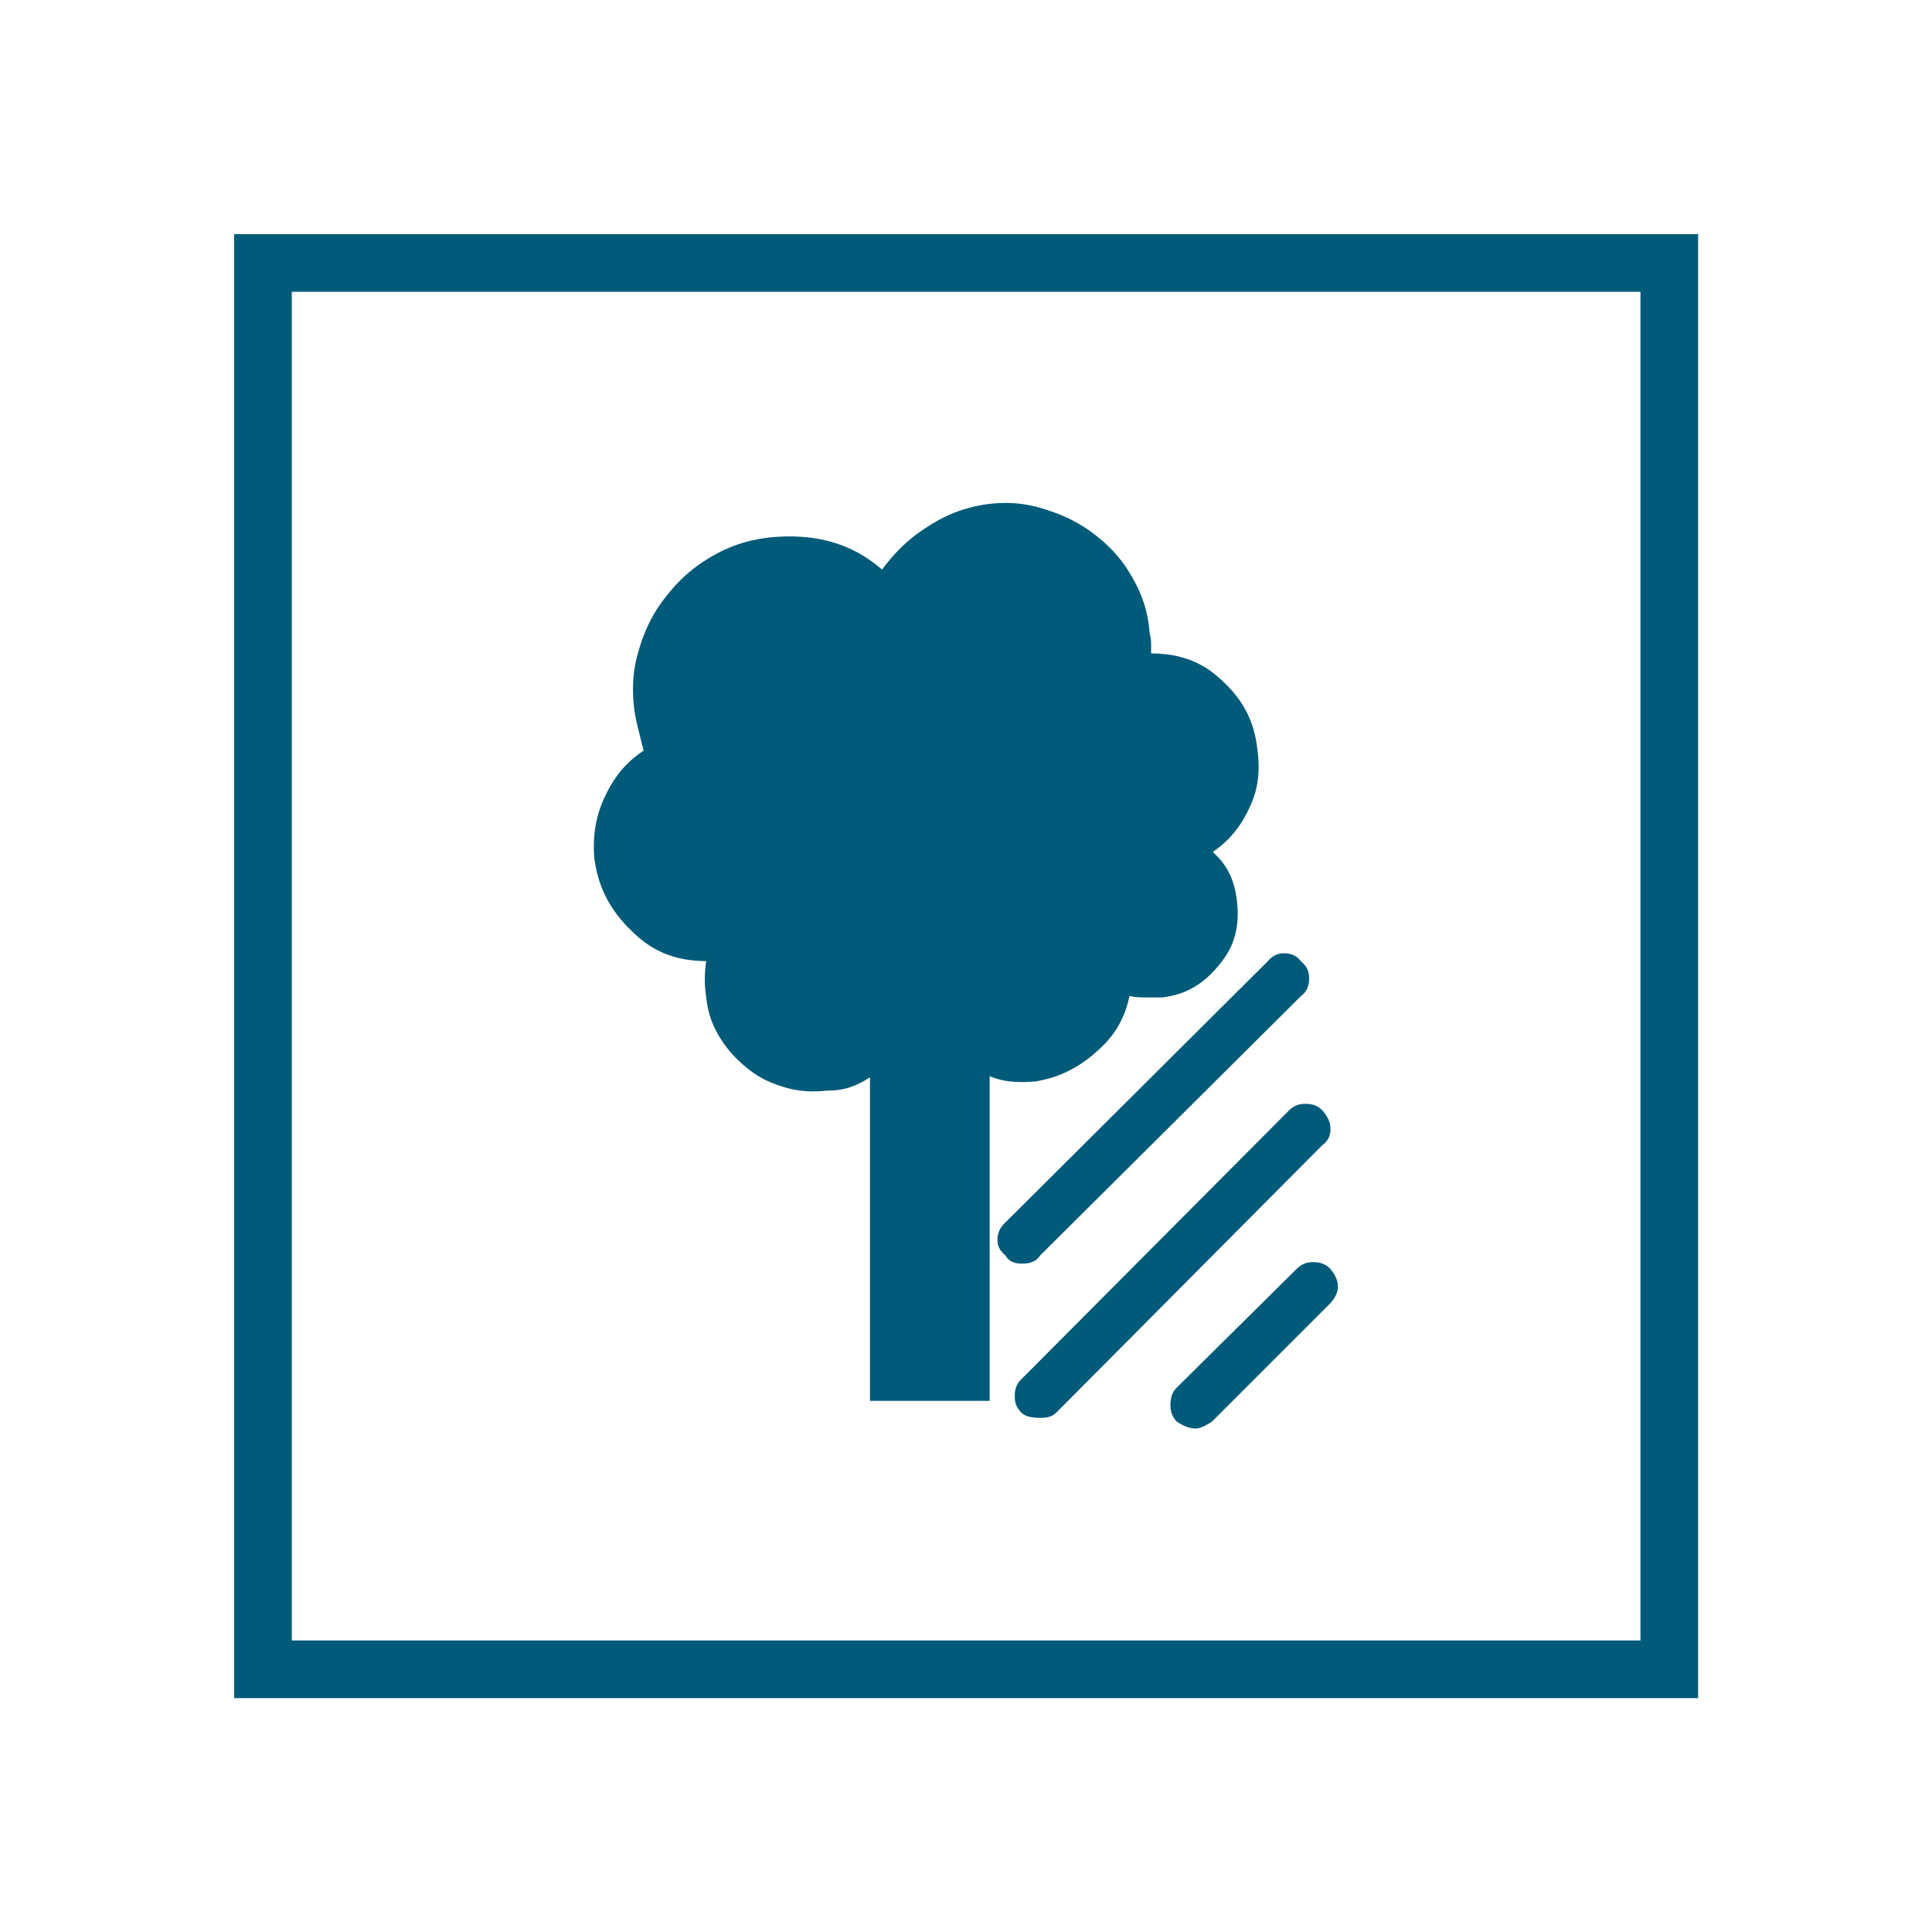
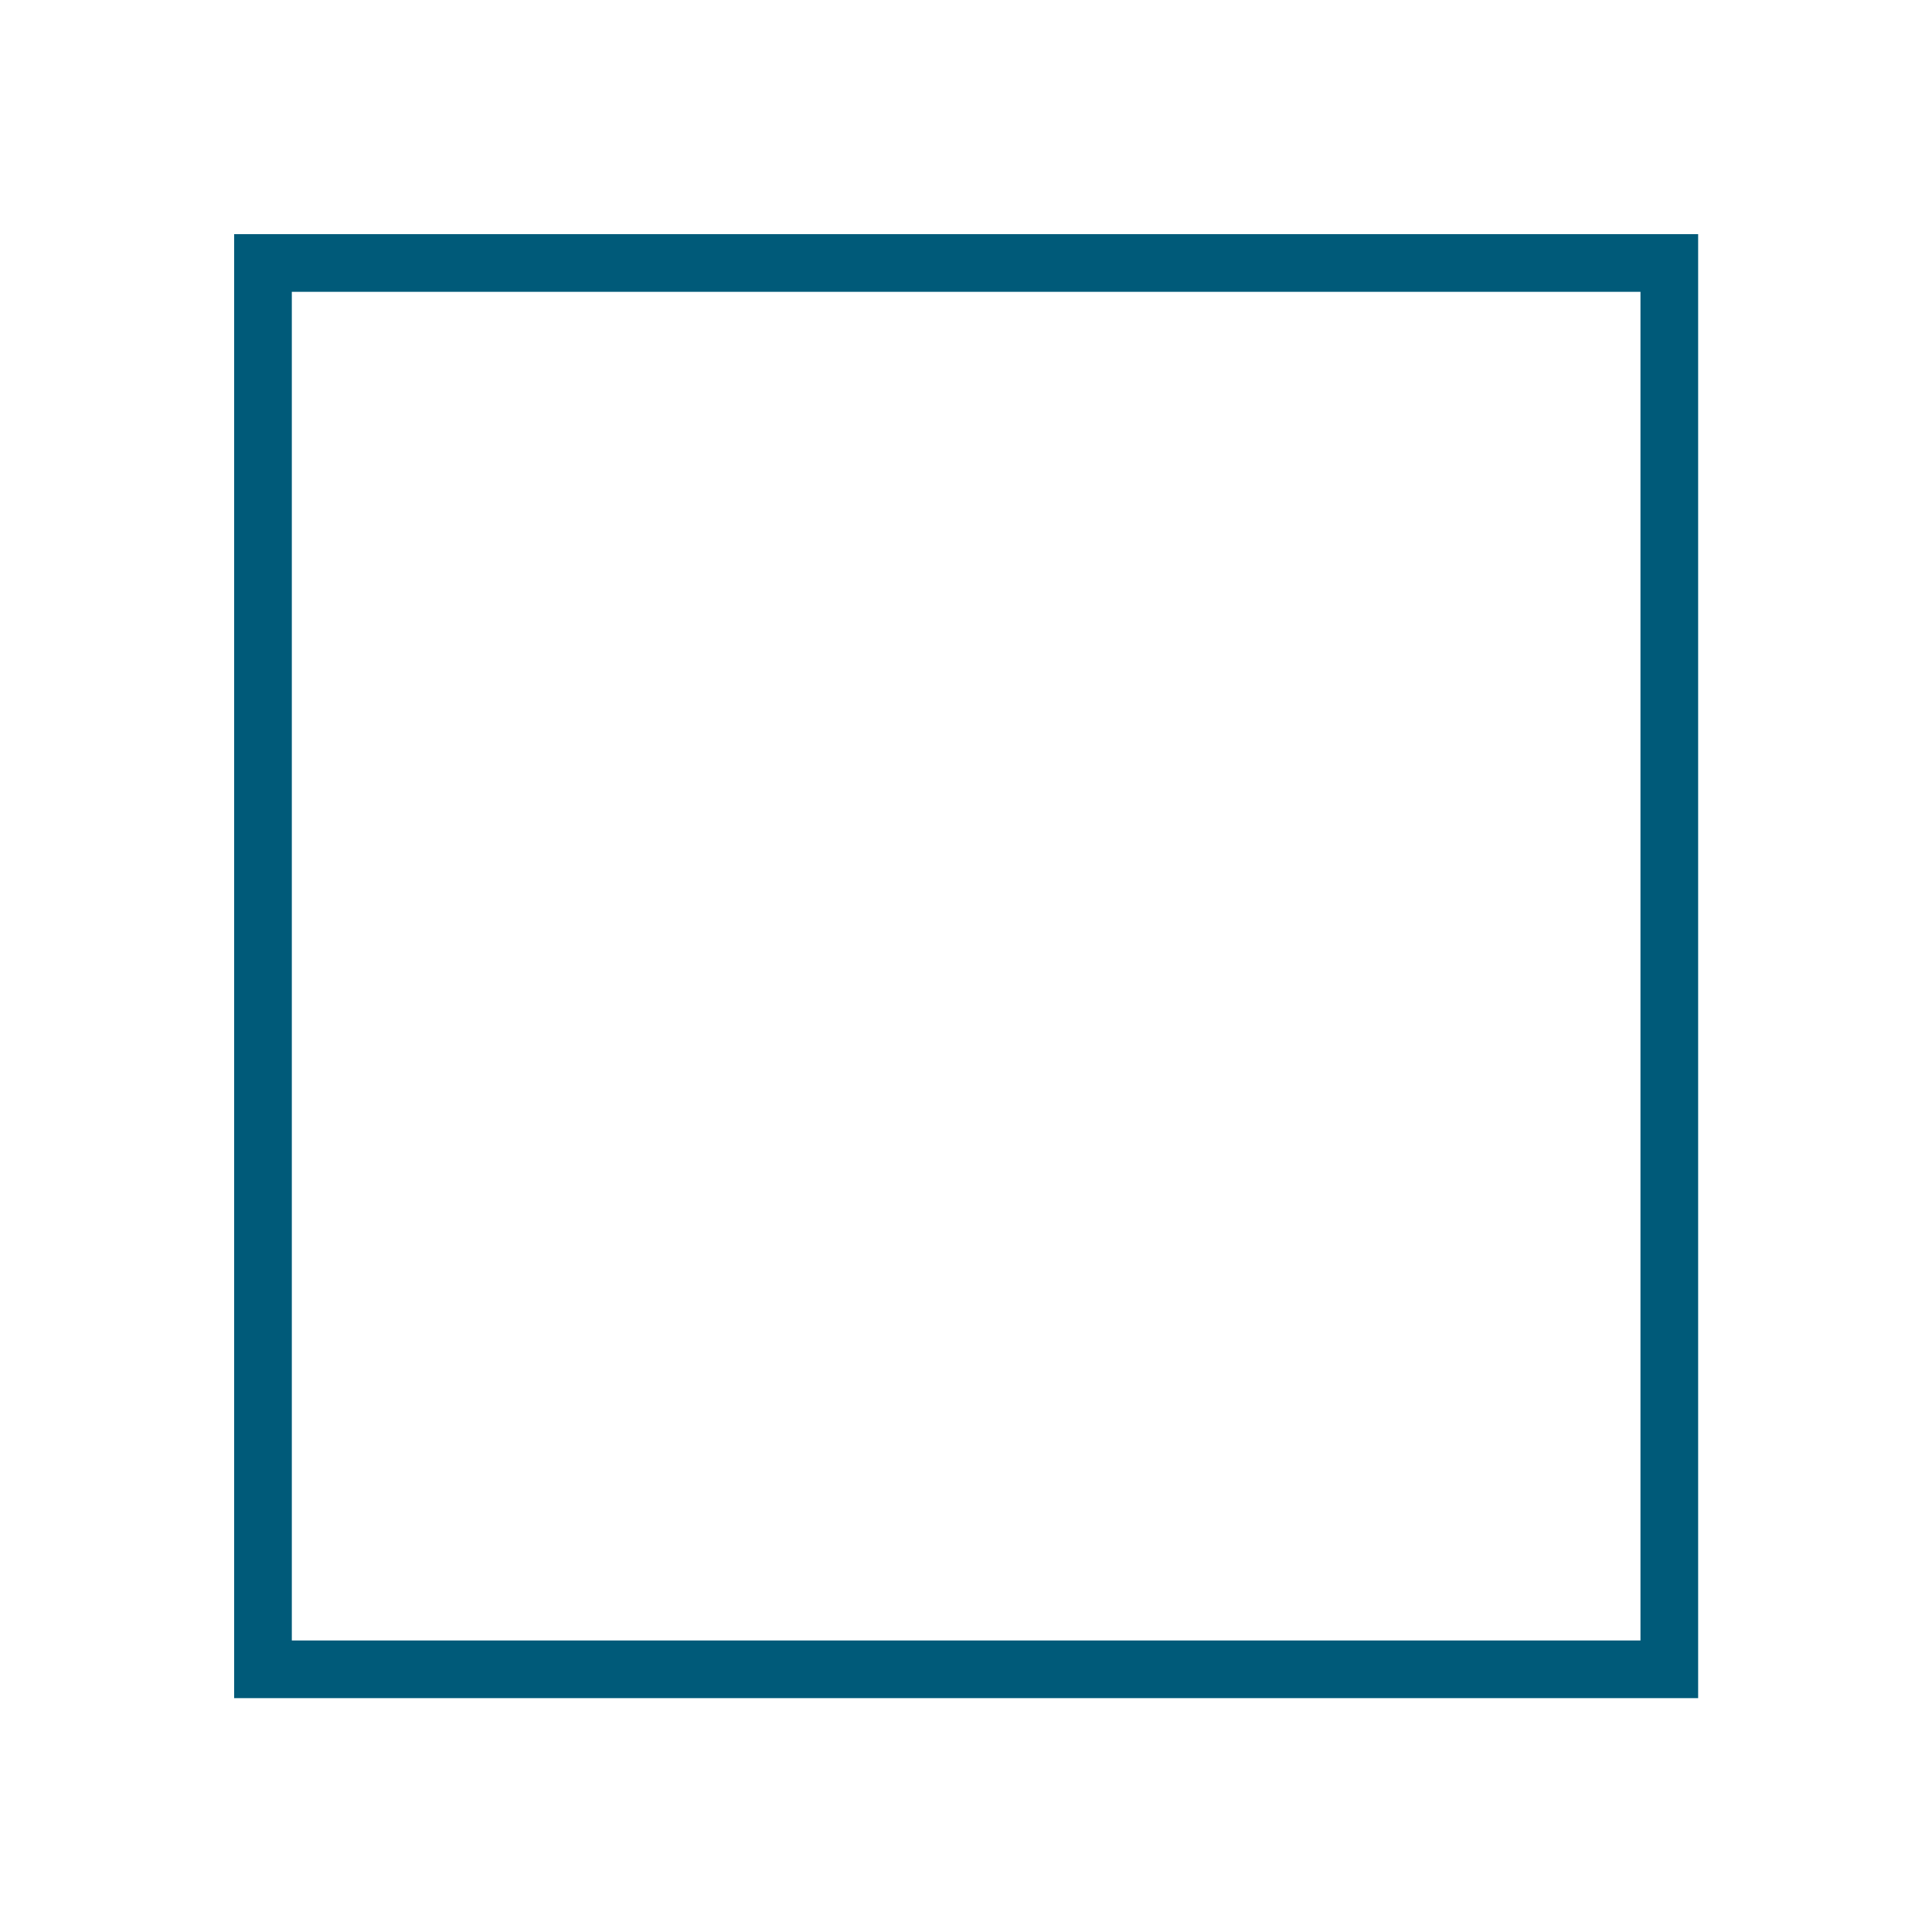
<svg xmlns="http://www.w3.org/2000/svg" id="Ebene_1" width="67" height="67" viewBox="0 0 67 67">
  <defs>
    <style>.cls-1{fill:#005a79;}.cls-2{fill:none;stroke:#005a79;stroke-miterlimit:10;stroke-width:2px;}</style>
  </defs>
  <rect class="cls-2" x="9.12" y="9.12" width="48.77" height="48.77" />
-   <path class="cls-1" d="m41.47,49.54c-.28,0-.52-.15-.65-.23-.23-.23-.23-.48-.23-.6,0-.37.15-.52.23-.6l4.15-4.11c.23-.23.46-.23.58-.23.35,0,.5.15.58.23.51.6.17,1,0,1.2l-4.11,4.11c-.37.23-.49.23-.55.23Zm-5.4-.37c-.46,0-.58-.12-.65-.18-.23-.23-.23-.46-.23-.58,0-.35.15-.5.23-.58l9.28-9.32c.23-.23.46-.23.58-.23.35,0,.5.15.58.23.28.32.28.54.28.65,0,.32-.18.48-.28.55l-9.23,9.28c-.18.18-.43.18-.55.18Zm-.65-5.35c-.37,0-.49-.18-.55-.28-.28-.23-.28-.45-.28-.55,0-.32.18-.51.28-.6l9.09-9.05c.23-.28.46-.28.58-.28.35,0,.5.18.58.28.28.23.28.48.28.6,0,.37-.18.52-.28.6l-9.05,9c-.18.28-.49.28-.65.28Zm6.65-14.26c.69.6.78,1.34.83,1.71.14,1.25-.37,1.88-.62,2.19-.76.95-1.56,1.07-1.96,1.13h-.62c-.3,0-.45-.03-.53-.05-.23,1.11-.83,1.65-1.13,1.92-.9.81-1.7.96-2.1,1.04-.97.09-1.4-.09-1.62-.18v11.26h-4.15v-11.22c-.69.46-1.22.46-1.48.46-.78.09-1.26-.05-1.5-.12-.72-.21-1.08-.5-1.27-.65-.55-.44-.82-.85-.95-1.06-.39-.62-.45-1.15-.48-1.41-.09-.6-.03-1.03,0-1.25-1.48,0-2.2-.68-2.56-1.02-1.08-1.02-1.24-2.03-1.32-2.54-.09-1.15.22-1.82.37-2.15.46-.99,1.05-1.39,1.34-1.59-.09-.37-.15-.6-.18-.72-.09-.35-.12-.56-.14-.67-.14-1.11.06-1.78.16-2.12.3-1.02.73-1.57.95-1.85.65-.83,1.25-1.18,1.55-1.36.9-.53,1.64-.62,2.01-.67,2.26-.23,3.37.66,3.92,1.11.65-.88,1.26-1.28,1.57-1.48.92-.6,1.66-.72,2.03-.78,1.02-.14,1.68.06,2.01.16.99.3,1.52.7,1.78.9.78.6,1.12,1.18,1.29,1.48.51.88.57,1.58.6,1.94.05.18.05.31.05.37v.32c1.43,0,2.12.63,2.47.95,1.04.95,1.16,1.93,1.22,2.42.14,1.06-.14,1.68-.28,1.98-.42.92-.97,1.32-1.25,1.52Z" />
</svg>